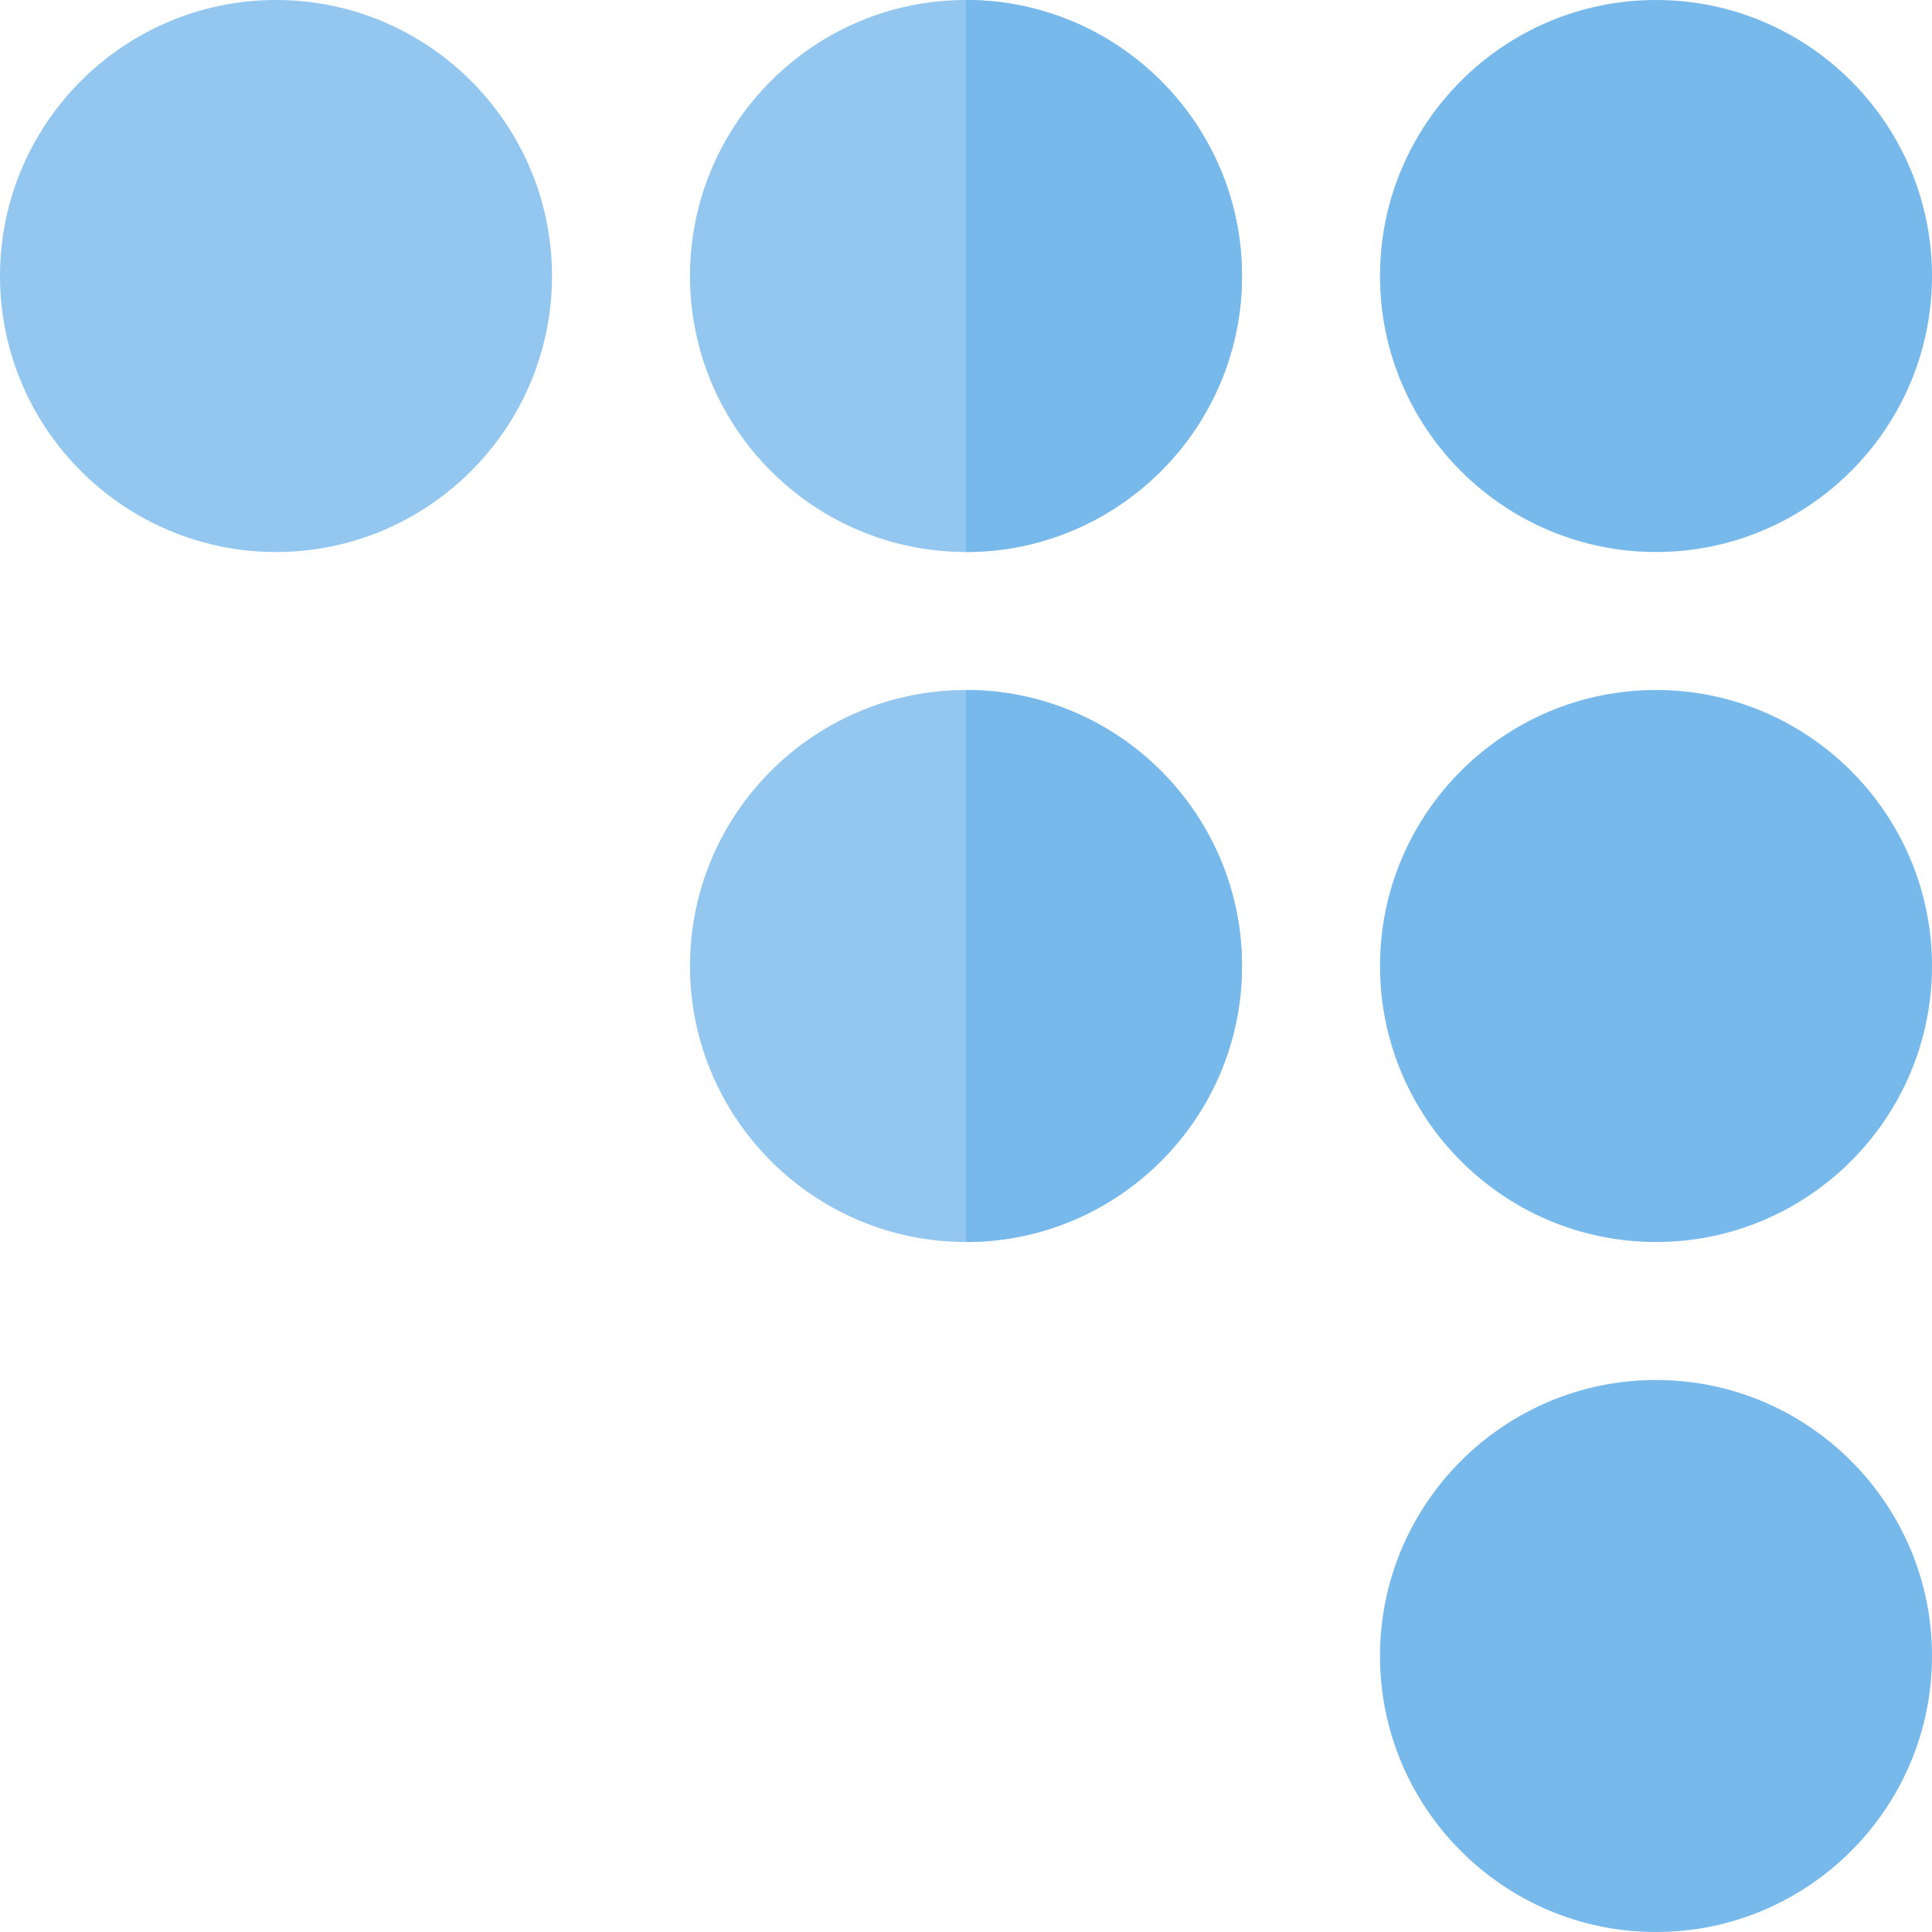
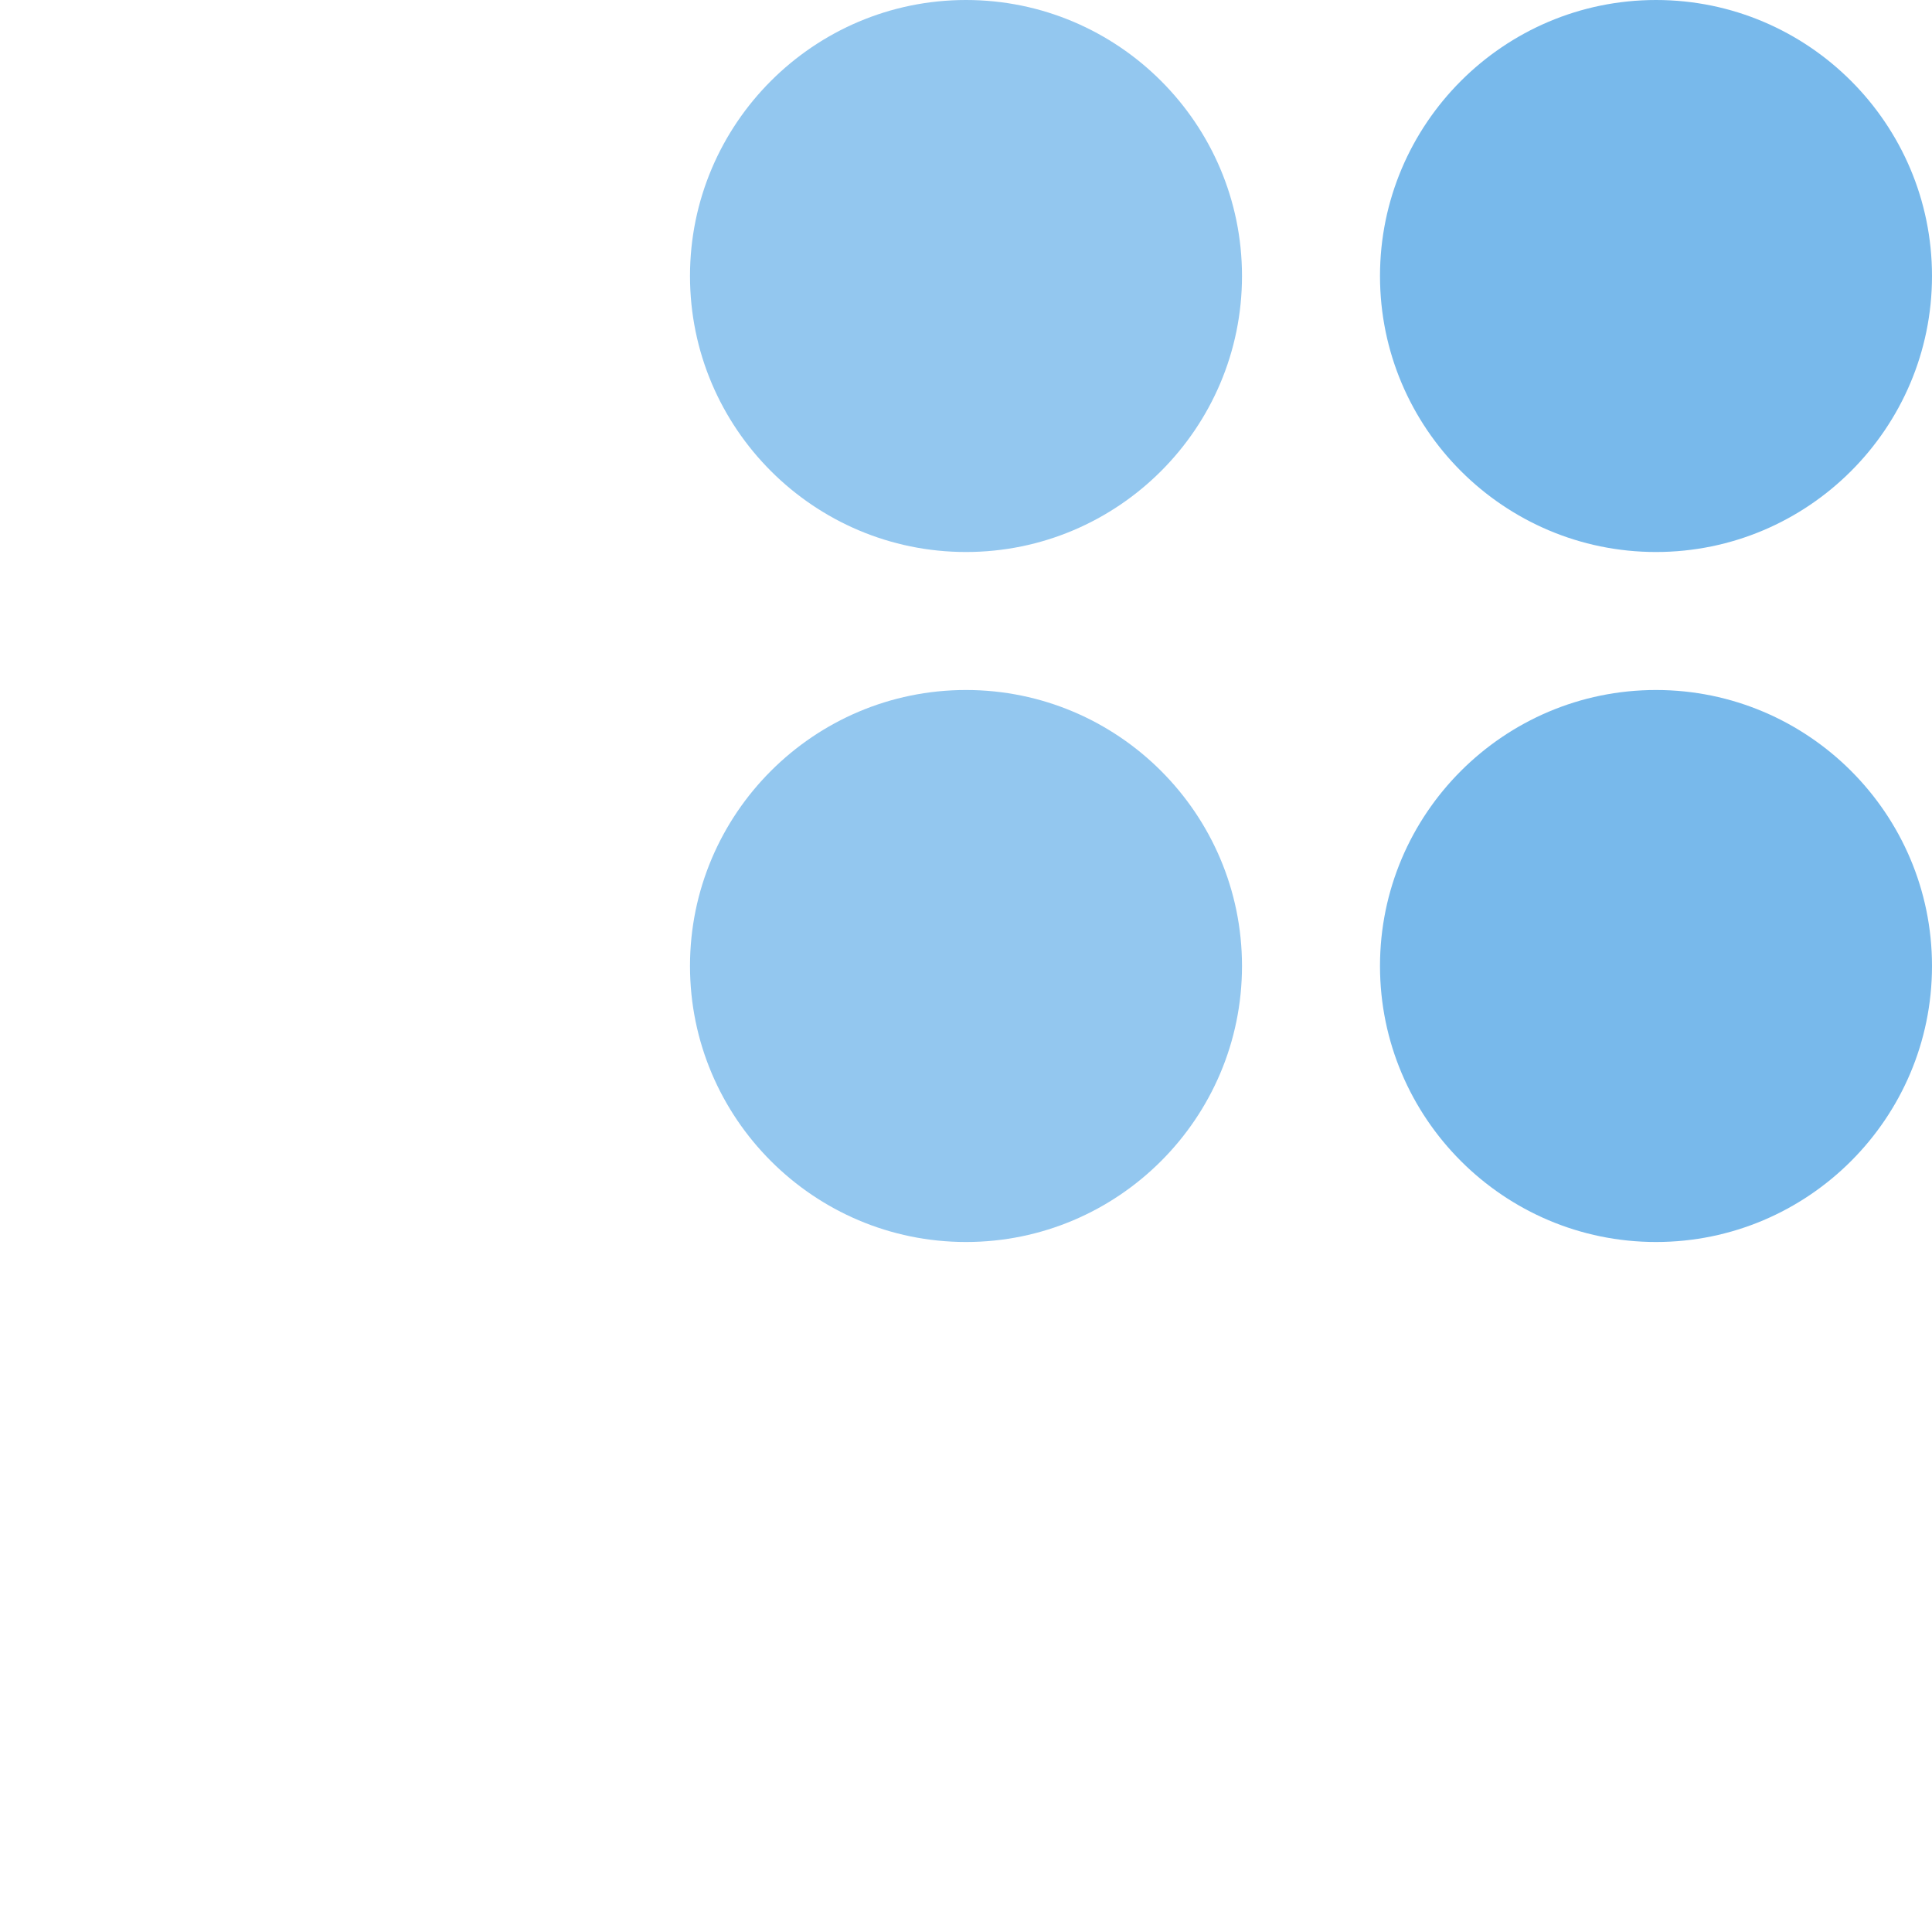
<svg xmlns="http://www.w3.org/2000/svg" id="Layer_1" x="0px" y="0px" viewBox="0 0 512 512" style="enable-background:new 0 0 512 512;" xml:space="preserve">
-   <path style="fill:#93C7EF;" d="M73.143,0C32.812,0,0,32.812,0,73.143s32.812,73.143,73.143,73.143s73.143-32.812,73.143-73.143 S113.474,0,73.143,0z" />
  <path style="fill:#78B9EB;" d="M438.857,146.286c40.331,0,73.143-32.812,73.143-73.143S479.188,0,438.857,0 s-73.143,32.812-73.143,73.143S398.526,146.286,438.857,146.286z" />
  <path style="fill:#93C7EF;" d="M256,0c-40.331,0-73.143,32.812-73.143,73.143s32.812,73.143,73.143,73.143 s73.143-32.812,73.143-73.143S296.331,0,256,0z" />
  <g>
-     <path style="fill:#78B9EB;" d="M438.857,365.714c-40.331,0-73.143,32.812-73.143,73.143S398.526,512,438.857,512  S512,479.188,512,438.857S479.188,365.714,438.857,365.714z" />
    <path style="fill:#78B9EB;" d="M438.857,182.857c-40.331,0-73.143,32.812-73.143,73.143s32.812,73.143,73.143,73.143  S512,296.331,512,256S479.188,182.857,438.857,182.857z" />
  </g>
  <path style="fill:#93C7EF;" d="M256,182.857c-40.331,0-73.143,32.812-73.143,73.143s32.812,73.143,73.143,73.143 s73.143-32.812,73.143-73.143S296.331,182.857,256,182.857z" />
  <g>
-     <path style="fill:#78B9EB;" d="M256,146.286c40.331,0,73.143-32.812,73.143-73.143S296.331,0,256,0" />
-     <path style="fill:#78B9EB;" d="M256,329.143c40.331,0,73.143-32.812,73.143-73.143S296.331,182.857,256,182.857" />
-   </g>
+     </g>
  <g />
  <g />
  <g />
  <g />
  <g />
  <g />
  <g />
  <g />
  <g />
  <g />
  <g />
  <g />
  <g />
  <g />
  <g />
</svg>